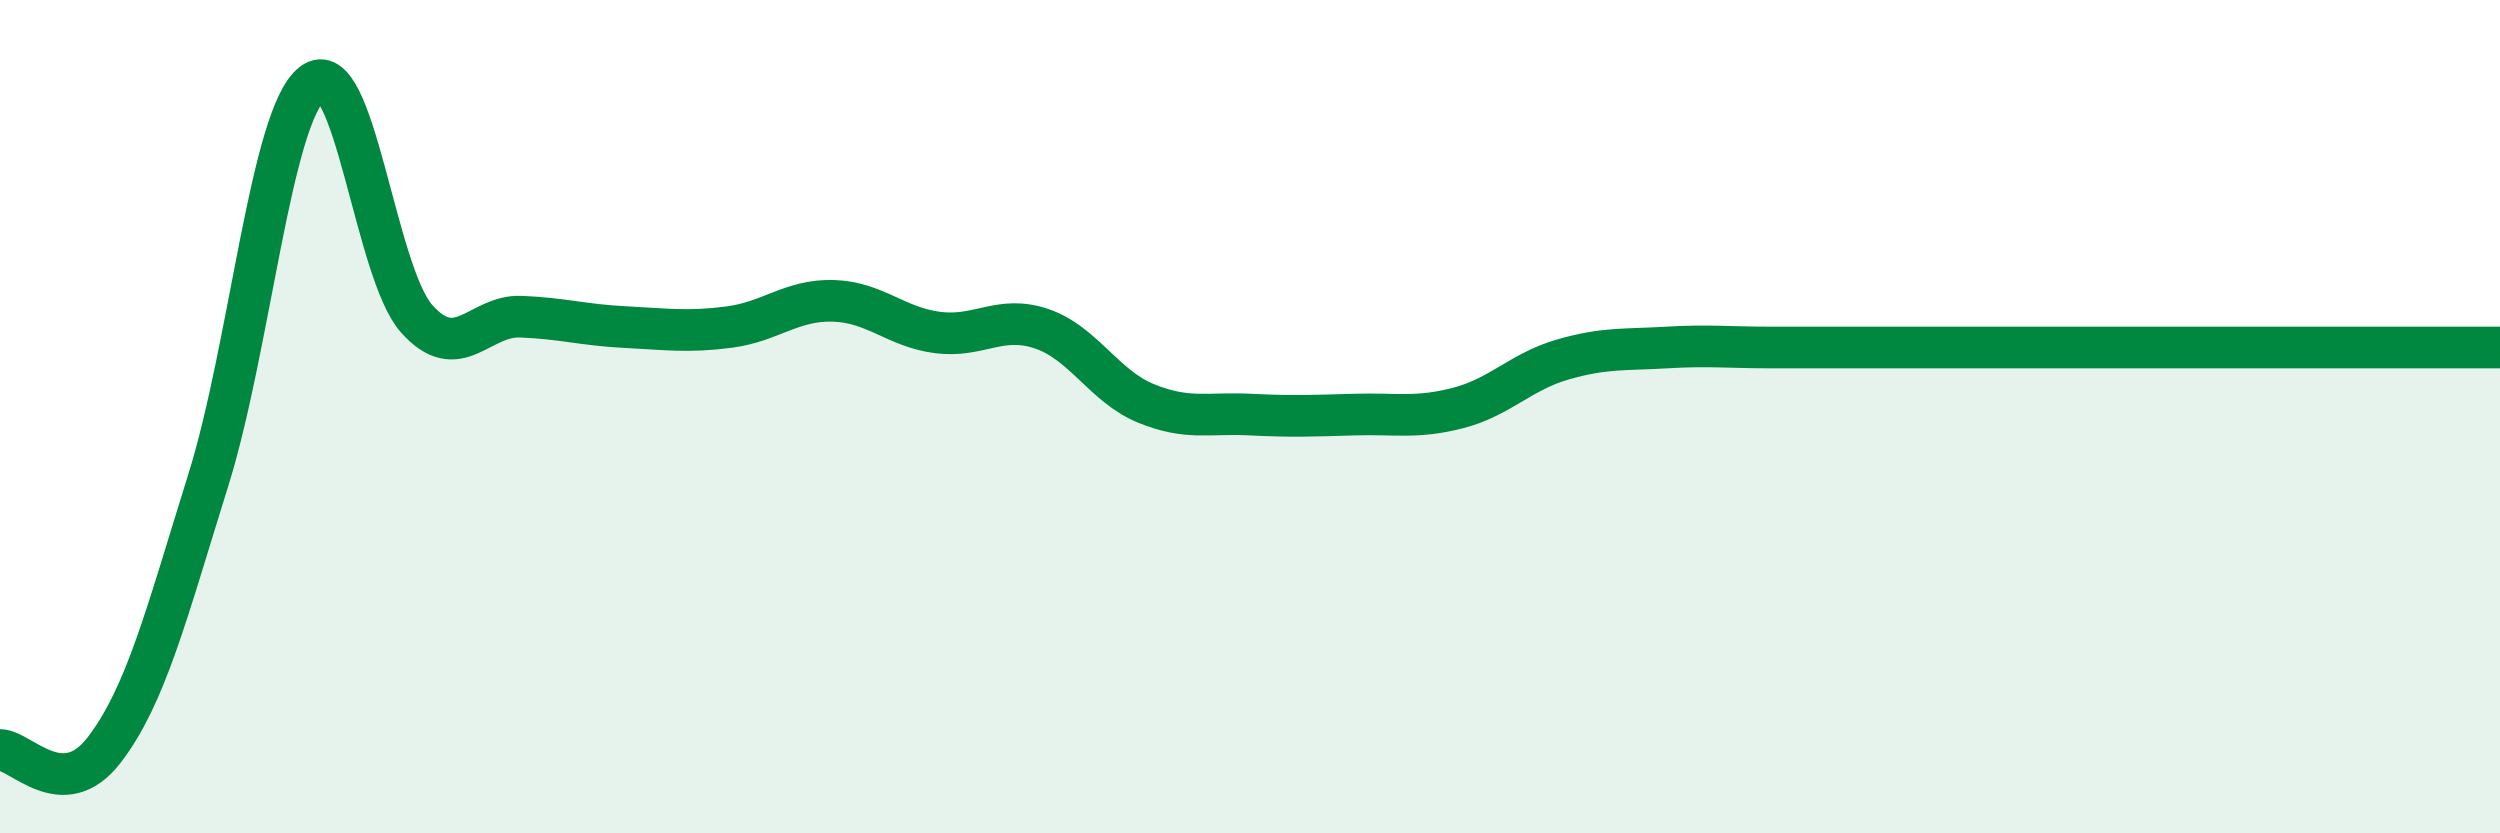
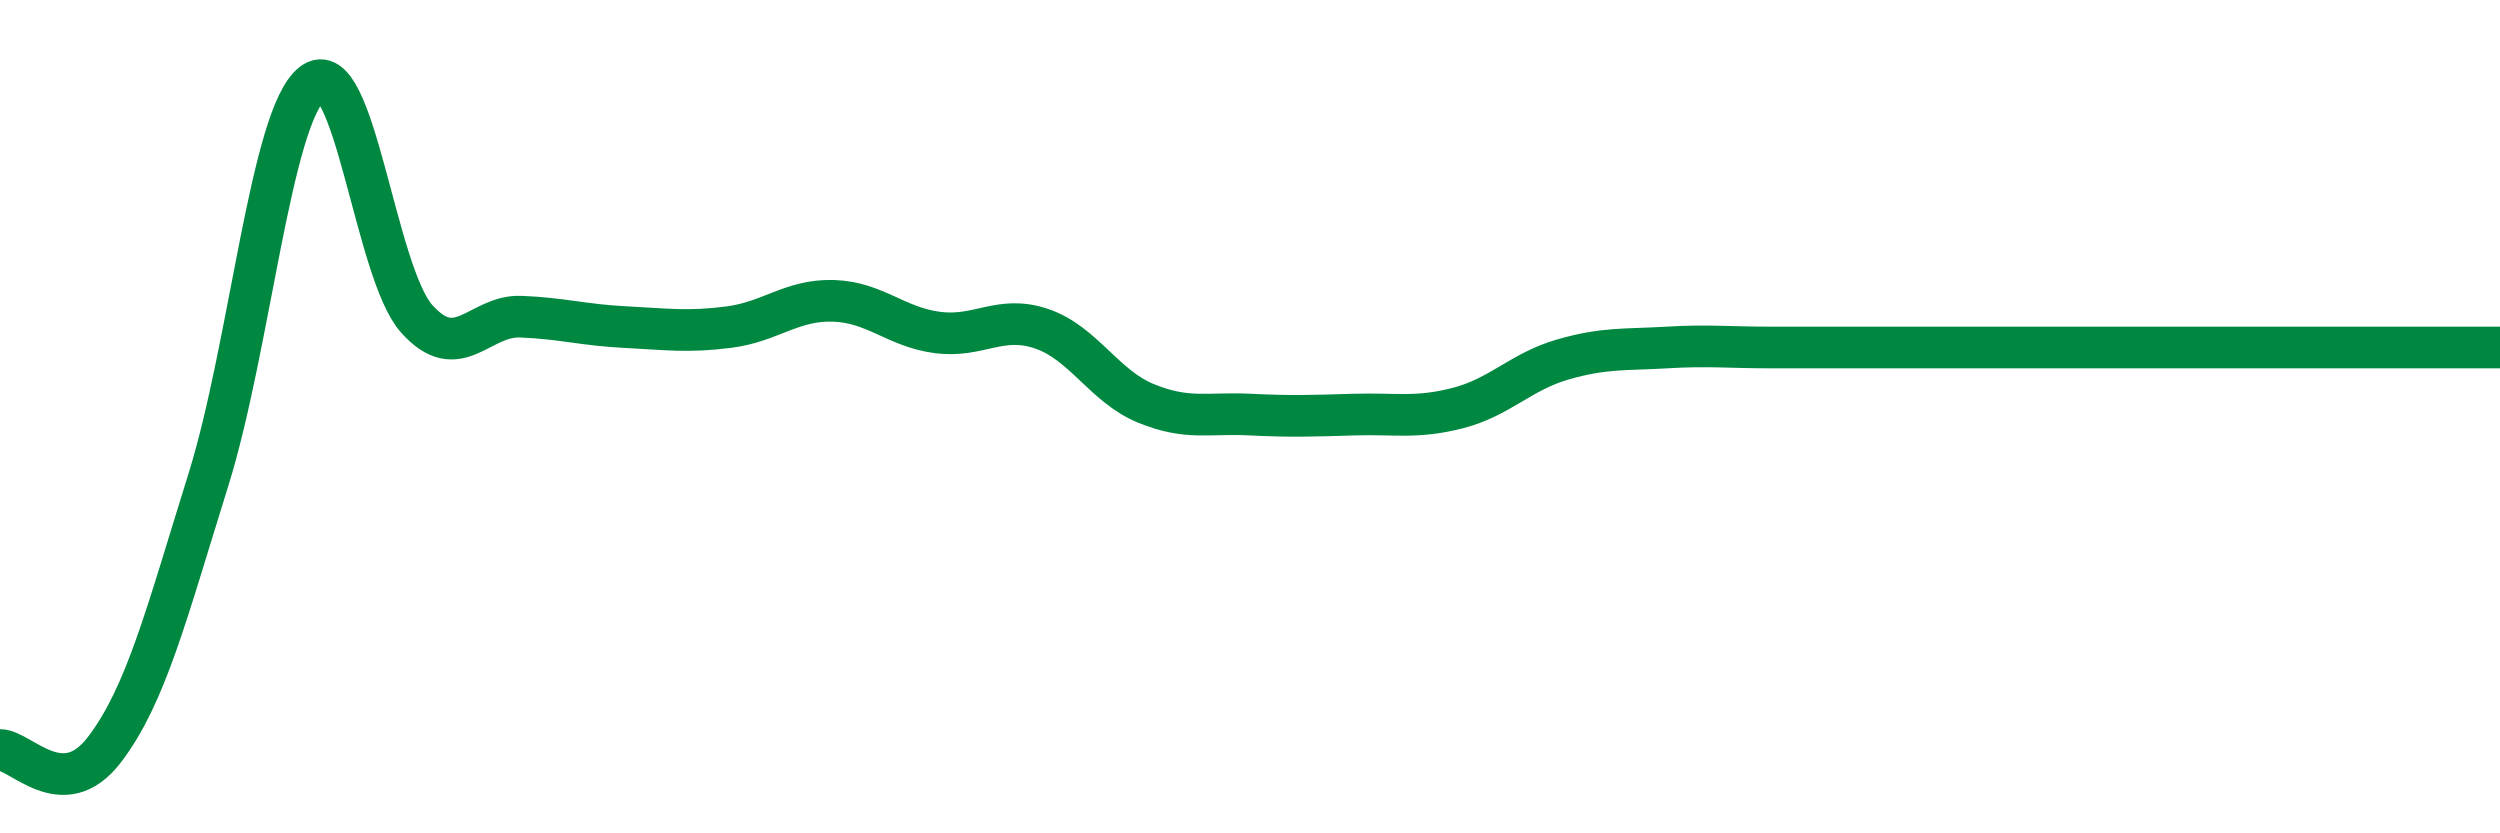
<svg xmlns="http://www.w3.org/2000/svg" width="60" height="20" viewBox="0 0 60 20">
-   <path d="M 0,18 C 0.5,18 1.5,19.3 2.5,18 C 3.5,16.7 4,14.72 5,11.52 C 6,8.32 6.5,2.77 7.5,2 C 8.5,1.23 9,6.53 10,7.65 C 11,8.77 11.5,7.56 12.5,7.6 C 13.5,7.64 14,7.8 15,7.85 C 16,7.9 16.5,7.98 17.5,7.85 C 18.5,7.72 19,7.19 20,7.22 C 21,7.25 21.5,7.85 22.5,7.98 C 23.5,8.11 24,7.55 25,7.89 C 26,8.23 26.5,9.27 27.5,9.68 C 28.5,10.09 29,9.9 30,9.95 C 31,10 31.5,9.98 32.5,9.95 C 33.5,9.92 34,10.05 35,9.79 C 36,9.53 36.5,8.92 37.5,8.63 C 38.5,8.34 39,8.4 40,8.34 C 41,8.28 41.5,8.34 42.5,8.34 C 43.5,8.34 44,8.34 45,8.34 C 46,8.34 46.5,8.34 47.5,8.34 C 48.5,8.34 49,8.34 50,8.34 C 51,8.34 51.5,8.34 52.5,8.34 C 53.5,8.34 53.5,8.34 55,8.34 C 56.5,8.34 59,8.34 60,8.34L60 20L0 20Z" fill="#008740" opacity="0.1" stroke-linecap="round" stroke-linejoin="round" />
  <path d="M 0,18 C 0.5,18 1.5,19.3 2.5,18 C 3.5,16.7 4,14.72 5,11.52 C 6,8.32 6.5,2.77 7.5,2 C 8.5,1.23 9,6.53 10,7.65 C 11,8.77 11.5,7.56 12.5,7.6 C 13.5,7.64 14,7.8 15,7.85 C 16,7.9 16.5,7.98 17.5,7.85 C 18.5,7.72 19,7.19 20,7.22 C 21,7.25 21.5,7.85 22.5,7.98 C 23.5,8.11 24,7.55 25,7.89 C 26,8.23 26.5,9.27 27.5,9.68 C 28.5,10.09 29,9.9 30,9.95 C 31,10 31.5,9.98 32.5,9.95 C 33.5,9.92 34,10.05 35,9.79 C 36,9.53 36.5,8.92 37.5,8.63 C 38.5,8.34 39,8.4 40,8.34 C 41,8.28 41.5,8.34 42.5,8.34 C 43.5,8.34 44,8.34 45,8.34 C 46,8.34 46.5,8.34 47.5,8.34 C 48.5,8.34 49,8.34 50,8.34 C 51,8.34 51.5,8.34 52.5,8.34 C 53.5,8.34 53.5,8.34 55,8.34 C 56.5,8.34 59,8.34 60,8.34" stroke="#008740" stroke-width="1" fill="none" stroke-linecap="round" stroke-linejoin="round" />
</svg>